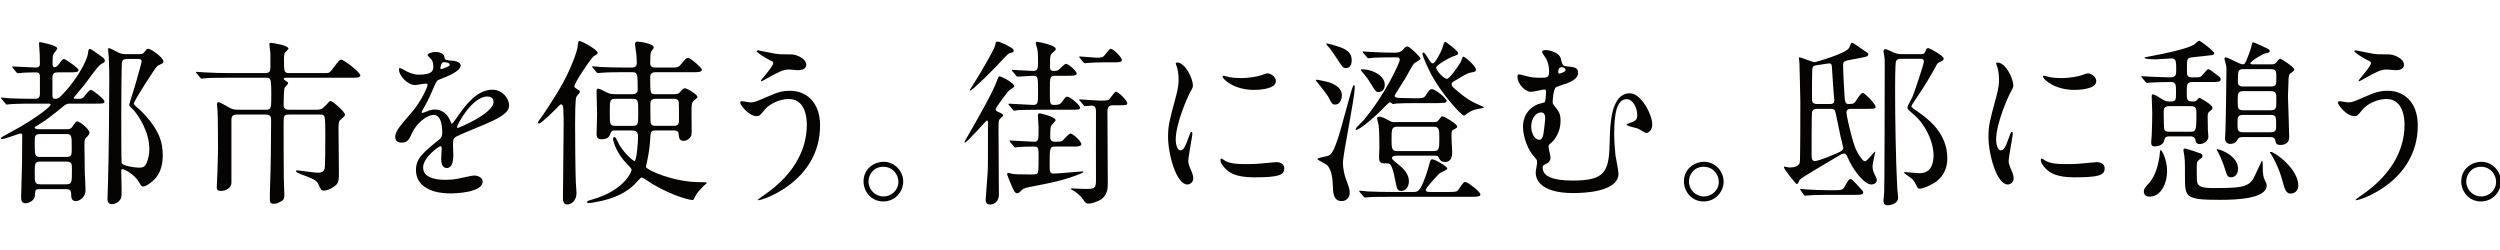
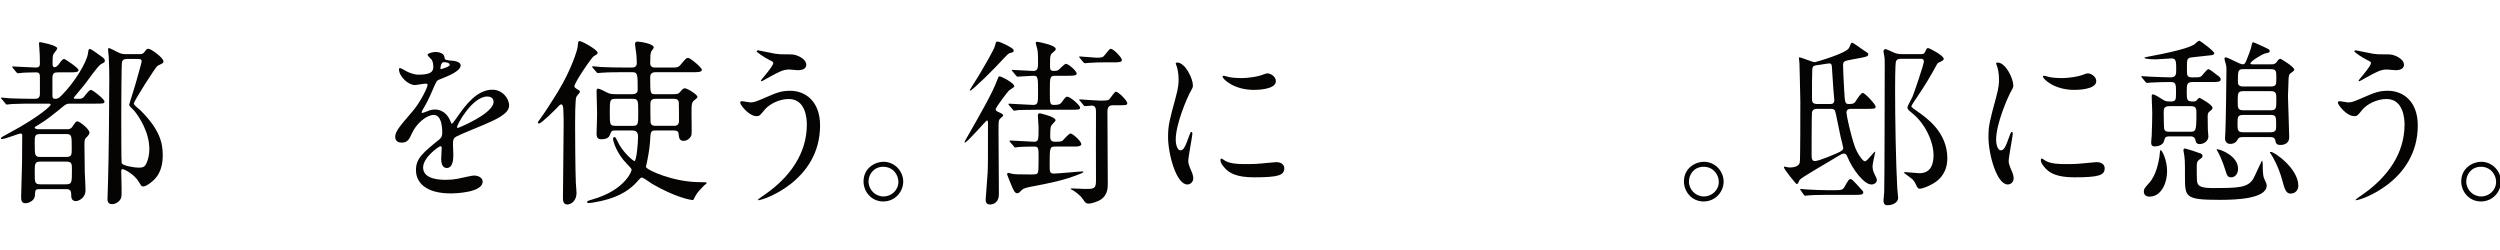
<svg xmlns="http://www.w3.org/2000/svg" id="_レイヤー_1" data-name="レイヤー 1" viewBox="0 0 900 90">
  <defs>
    <style>
      .cls-1 {
        fill: #060303;
      }
    </style>
  </defs>
  <path class="cls-1" d="M14.498,68.084c-1.803,0-1.803.193-1.931,2.254-.065,1.996-2.382,2.831-3.411,2.831-1.546,0-1.546-1.286-1.546-2.573,0-1.675.322-10.042.322-11.91.064-4.634.064-5.471.064-9.849,0-.386,0-.772-.707-.772-.451,0-5.472,1.996-6.567,1.996-.128,0-.386,0-.386-.193,0-.449.386-.579,3.22-2.124,10.17-5.471,14.676-9.526,14.676-10.042,0-.386-.129-.386-1.288-.386h-5.021c-1.802,0-5.021,0-7.595.13-.193,0-1.739.193-1.867.193-.258,0-.386-.13-.579-.451l-1.224-1.482c-.257-.256-.322-.321-.322-.386,0-.128.129-.193.258-.193.386,0,2.381.258,2.832.258,1.61.065,5.214.193,8.625.193,1.224,0,2.317,0,2.317-1.803v-5.599c0-1.545-.064-2.124-1.481-2.124-2.188,0-4.377.128-4.57.128-.257.065-1.738.193-1.867.193-.193,0-.322-.128-.579-.386l-1.224-1.479c-.171-.216-.257-.366-.257-.451,0-.13.129-.13.193-.13,1.158,0,6.952.386,8.239.386,1.481,0,1.545-.707,1.545-1.672,0-1.093-.064-2.252-.064-2.961,0-.644-.257-3.734-.257-3.992,0-.449.128-.514.386-.514.128,0,6.18,1.096,6.18,2.254,0,.321-.772,1.286-1.16,1.738-.514.642-.514,1.286-.514,3.54,0,.9,0,1.479.772,1.479.579,0,1.158-.707,1.288-.838,1.158-1.607,1.608-2.124,2.06-2.124.45,0,5.214,3.285,5.214,3.992,0,.838-1.288.838-3.413.838h-3.991c-1.288,0-1.996.256-1.996,2.124v6.178c0,.838.193,1.224.967,1.224.9,0,1.286-.193,2.317-1.224,4.442-4.375,9.076-11.78,9.527-15.19.128-1.096.193-1.545.708-1.545.386,0,2.96,1.865,3.475,2.252,1.481,1.031,1.867,1.289,1.867,1.996,0,.514-.129.579-1.351,1.224-1.224.642-5.15,6.436-6.116,7.595-.579.707-3.734,4.441-3.734,4.506,0,.386.515.386.772.386h1.224c1.029,0,1.481-.321,2.189-1.351.45-.579,1.481-1.868,1.995-1.868.708,0,4.892,3.413,4.892,4.12,0,.838-.321.838-3.475.838h-8.819c-.838,0-1.351,0-2.382.838-2.961,2.445-6.373,5.213-8.948,6.695-1.288.772-1.481.838-1.481,1.031,0,.514.774.642,1.353.642h10.427c1.031,0,1.417-.449,1.674-.772,1.288-1.865,1.417-2.059,1.932-2.059.772,0,4.313,2.831,4.313,3.989,0,.644-.258.965-1.417,2.126-.193.256-.386.642-.386,2.317,0,2.638.064,7.595.129,10.105.064.838.257,5.215.257,6.181,0,3.089-2.703,3.989-3.411,3.989-1.738,0-1.738-1.479-1.738-2.252,0-1.675-.515-2.061-1.932-2.061h-9.205ZM14.562,48.258c-2.06,0-2.06.71-2.06,3.026,0,4.699,0,5.213,2.06,5.213h9.206c2.06,0,2.06-.707,2.06-3.089,0-4.634,0-5.15-2.06-5.15h-9.206ZM14.627,58.172c-2.125,0-2.125.707-2.125,3.927,0,3.668,0,4.248,2.125,4.248h9.076c2.189,0,2.189-.514,2.189-5.213,0-2.189,0-2.961-2.124-2.961h-9.141ZM50.094,19.486c.772,0,1.288,0,1.803-.644.836-1.093.965-1.286,1.545-1.286.965,0,5.407,3.282,5.407,4.506,0,.193-.064.451-.257.644-.194.193-1.674.835-1.932,1.028-.836.71-8.496,12.683-8.496,13.583,0,.517,2.06,2.061,2.446,2.447,6.759,6.757,7.982,11.456,7.982,16.093,0,5.985-2.447,8.302-3.863,9.526-.579.451-2.124,1.738-3.154,1.738-.643,0-.708-.193-1.481-1.479-1.674-2.961-5.471-4.764-5.923-4.764-.514,0-.514.386-.514,1.096,0,.835.128,5.02.128,5.985,0,1.931,0,2.64-.193,3.282-.321,1.031-1.738,2.254-3.218,2.254-1.674,0-1.674-1.289-1.674-1.868,0-.9.129-5.406.193-6.371.258-7.66.451-28.193.451-36.433,0-1.803,0-4.957-.193-8.37-.065-.386-.258-2.382-.258-2.638,0-.13.065-.517.322-.517s2.189.965,3.283,1.545c.965.451,1.545.644,2.703.644h4.892ZM45.525,21.223c-1.031,0-1.481.517-1.61,1.096-.193.707-.257,16.093-.257,18.795,0,1.672,0,17.251.128,17.572.258.965,4.506,1.675,6.245,1.675,1.545,0,2.124-.386,2.639-1.482.708-1.414,1.094-3.41,1.094-5.148,0-6.309-3.734-11.717-5.407-13.841-.322-.321-1.867-1.738-1.867-2.124,0-.258,2.253-7.146,2.575-8.498.321-1.158,1.931-6.757,1.931-7.144,0-.903-.708-.903-1.481-.903h-3.991Z" />
-   <path class="cls-1" d="M104.104,41.242c-1.996,0-1.996.517-1.996,3.347,0,6.243,0,13.262.064,19.568,0,.965.193,5.15.193,5.988,0,1.738-.386,1.996-1.995,2.768-.579.321-1.224.449-1.739.449-1.415,0-1.481-.642-1.481-1.672,0-2.317,0-3.026.129-6.116.193-5.085.322-16.348.322-22.078,0-1.031,0-2.254-1.803-2.254h-10.492c-1.995,0-1.995,1.158-1.995,2.317v22.273c0,1.738-1.867,2.896-3.734,2.896-1.546,0-1.546-.707-1.546-1.479,0-.838.258-4.764.258-5.602.128-3.989.193-7.467.193-8.367,0-4.699-.065-12.424-.193-13.776,0-.321-.193-1.545-.193-1.803,0-.256.064-.965.514-.965.451,0,2.575,1.224,3.22,1.61,1.481.838,2.06,1.158,3.797,1.158h10.235c1.802,0,1.802-.772,1.802-5.857,0-1.096,0-4.12-.322-4.892-.386-.772-.836-.772-1.286-.772h-13.969c-4.957,0-6.888.063-8.11.193-.193,0-1.16.128-1.353.128-.257,0-.386-.128-.579-.386l-1.222-1.479c-.258-.324-.322-.324-.322-.451,0-.065.129-.128.257-.128.451,0,2.447.193,2.833.193,3.153.193,5.793.256,8.819.256h13.002c1.803,0,1.931-.835,1.931-2.189v-4.761c-.064-.517-.386-3.413-.386-3.606,0-.321.451-.321.644-.321.515,0,6.243.9,6.243,2.059,0,.324-1.351,1.417-1.415,1.738-.193.838-.258,2.061-.193,2.189,0,4.378,0,4.892,1.931,4.892h12.874c1.351,0,1.545,0,2.767-1.607,2.189-2.899,2.446-3.22,3.026-3.22.965,0,6.887,4.571,6.887,5.664,0,.838-1.288.838-3.411.838h-23.173c-.772,0-.965,0-.965.386,0,.258.258.386.515.579.901.644,1.029.707,1.029,1.031,0,.321-1.158,1.351-1.286,1.672-.258.9-.322,4.827-.322,5.988,0,.772,0,1.865,1.931,1.865h9.784c1.288,0,1.996-.065,3.154-1.286,1.546-1.675,1.739-1.868,1.996-1.868.772,0,5.214,3.927,5.214,4.892,0,.517-.193.644-1.674,1.931-.644.579-.644,1.482-.644,3.799s.129,12.68.129,14.741c0,3.282,0,4.248-1.674,5.406-.965.71-2.446,1.482-3.734,1.482-.965,0-.965-.13-1.931-2.189-.708-1.61-2.124-2.124-6.309-3.668-.643-.258-1.802-.71-1.802-1.158,0-.196.257-.258.579-.258.386.063,6.307.838,7.209.838.965,0,2.06-.065,2.511-1.417.257-.71.257-9.977.257-11.587,0-7.788,0-7.918-1.931-7.918h-11.071Z" />
  <path class="cls-1" d="M142.278,49.226c0-1.933,1.803-3.992,6.18-9.077,2.897-3.347,5.472-8.691,5.472-9.591,0-.386-.451-.451-.708-.451-.644,0-3.283.514-3.863.514-2.446,0-5.728-3.154-5.728-5.664,0-.193,0-.449.386-.449s2.06,1.028,2.446,1.221c.772.386,2.51,1.158,4.248,1.158,5.279,0,5.279-1.738,5.279-3.024,0-.386-.065-1.417-.515-2.254-.193-.321-1.545-1.479-1.545-1.865,0-.517,1.674-1.031,2.832-1.031,1.545,0,3.154.579,3.282,1.996.065.838.322.965,2.897,1.158.45,0,2.896.321,2.896,1.672,0,2.126-4.699,3.927-7.66,5.088-.965.386-1.029.514-2.446,3.796-1.545,3.54-1.802,4.054-3.475,6.953-.322.579-.451.772-.451,1.028,0,.13.065.258.258.258s1.415-.451,1.995-.707c.708-.324,1.546-.517,2.511-.517.836,0,3.797.13,5.471,3.927.45,1.096.515,1.224.643,1.224.193,0,2.318-2.961,2.639-3.475,2.125-2.961,6.309-8.819,11.909-8.819,3.54,0,6.05,3.024,6.05,5.729,0,3.024-5.085,5.148-9.076,6.885-1.61.71-8.884,3.606-10.042,4.315-1.029.642-1.094,1.351-1.094,2.703,0,.579.129,3.282.129,3.861,0,1.031,0,4.699-2.382,4.699-1.738,0-1.995-2.124-1.995-3.282,0-.644.193-3.734.193-3.799,0-.258,0-.772-.451-.772-.514,0-6.243,3.992-6.243,7.66,0,4.441,6.436,4.441,8.303,4.441,1.61,0,2.832-.128,4.12-.386.901-.128,5.021-1.158,5.859-1.158,1.351,0,3.153.644,3.153,2.189,0,3.992-9.977,4.248-11.522,4.248-8.175,0-12.488-3.345-12.488-8.432,0-4.12,2.446-6.178,8.498-11.07.643-.514.965-1.289.965-2.254,0-2.896-.515-6.499-3.09-6.499-2.446,0-6.243,2.959-7.917,6.823-.708,1.61-1.417,3.154-3.477,3.154-1.222,0-2.446-.386-2.446-2.124ZM158.693,24.894c.129,0,3.218-.838,3.218-1.547,0-.835-1.608-.965-2.188-.965-.901,0-1.16,1.803-1.16,2.061s0,.451.129.451ZM164.55,45.748c0,.13.065.324.258.324s12.873-5.15,12.873-9.4c0-1.607-1.415-1.931-2.253-1.931-5.342,0-10.878,9.977-10.878,11.008Z" />
  <path class="cls-1" d="M207.488,31.91c1.158.707,1.286.772,1.286,1.158,0,.321-1.158,1.479-1.286,1.803-.451.9-.451,8.174-.451,9.847,0,2.382.064,16.479.257,20.857,0,.579.258,3.282.258,3.861,0,3.026-2.124,4.185-3.283,4.185-1.608,0-1.608-1.61-1.608-2.445,0-3.799.257-22.532.257-26.714,0-1.289,0-1.996-.129-5.085,0-.324-.064-1.803-.772-1.803-.386,0-.772.451-1.738,1.479-.322.324-5.343,5.409-6.243,5.409-.258,0-.386-.13-.386-.386,0-.193.128-.386.45-.772,2.189-2.961,4.763-7.081,6.759-10.3,5.021-8.239,7.017-15.255,7.081-16.027.193-1.931.193-2.189.708-2.189.901,0,6.5,3.154,6.5,4.185,0,.514-.321.642-1.351,1.221-.772.389-7.209,9.849-7.016,10.945.064.321.45.642.708.772ZM236.004,46.972c-1.738,0-1.803.386-1.996,3.992-.129,2.575-.836,6.371-1.481,9.139.322,1.093,9.785,5.471,19.44,5.471,1.931,0,2.446,0,2.446.324,0,.193-.772.707-.965.9-1.803,1.865-2.575,2.703-3.154,3.861-.579,1.224-.643,1.351-.965,1.351-.708,0-6.373-1.028-14.612-5.857-.643-.386-3.09-2.252-3.734-2.252-.45,0-1.738,1.738-2.575,2.51-2.446,2.317-6.373,5.15-14.869,6.502-.322.063-1.351.193-1.674.193-.257,0-.515-.193-.515-.324,0-.386.064-.449,2.06-1.028,11.394-3.285,13.969-9.977,13.969-10.621,0-.386-.579-.965-1.674-2.124-3.797-3.799-5.021-8.305-5.021-9.012,0-.517.322-.644.515-.644.386,0,.579.386.965,1.224,1.803,4.12,5.793,7.402,6.243,7.402.708,0,1.288-6.181,1.288-8.691,0-.965-.129-2.317-2.06-2.317h-6.309c-1.158,0-1.286.321-1.802,1.672-.322.903-1.224,1.482-3.09,1.482-.45,0-1.674,0-1.674-1.868,0-1.158.193-6.178.193-7.209,0-1.286-.193-7.016-.193-8.174,0-.772.129-.965.644-.965s2.575,1.158,3.025,1.351c1.029.514,1.61.644,3.283.644h5.985c1.867,0,1.867-1.289,1.867-1.547,0-5.664,0-6.371-1.995-6.371h-2.832c-1.481,0-5.859,0-8.111.193-.257,0-1.158.128-1.351.128-.257,0-.386-.128-.579-.386l-1.288-1.479c-.193-.258-.257-.324-.257-.386,0-.13.064-.193.257-.193.451,0,2.446.193,2.832.256,2.961.13,5.793.193,8.819.193h2.382c1.351,0,1.803-.579,1.803-1.672,0-1.158-.129-2.575-.193-3.347-.065-.514-.451-2.896-.451-3.413,0-.772.386-.9.965-.9.708,0,5.793.707,5.793,2.124,0,.324-.9,1.289-.965,1.545-.257.838-.321,1.74-.321,4.12,0,1.545,1.286,1.545,1.931,1.545h4.956c2.897,0,3.218,0,4.12-1.093,1.803-2.124,1.996-2.382,2.639-2.382.838,0,4.957,3.54,4.957,4.25,0,.9-1.351.9-3.477.9h-13.195c-.386,0-1.931,0-1.931,1.672,0,6.053,0,6.246,1.865,6.246h6.502c1.61,0,1.931-.193,2.639-1.096.644-.838,1.094-1.031,1.481-1.031.965,0,4.506,2.319,4.506,3.026,0,.386-.064.451-.965,1.158-1.158.903-1.158,1.351-1.158,5.409,0,1.093.129,6.243,0,7.016-.064.9-1.288,2.317-2.832,2.317s-1.674-1.093-1.803-2.447c-.064-.514-.129-1.286-1.608-1.286h-6.695ZM221.585,35.578c-2.06,0-2.06.514-2.06,4.827,0,4.443,0,4.895,2.06,4.895h6.114c2.06,0,2.06-.451,2.06-4.829s0-4.892-2.06-4.892h-6.114ZM242.633,45.299c1.351,0,1.803-.644,1.803-1.868,0-.772,0-6.309-.065-6.564-.064-.582-.321-1.289-1.738-1.289h-6.63c-.901,0-1.867.193-1.867,1.803,0,.9,0,6.436.064,6.695.129.707.515,1.224,1.803,1.224h6.63Z" />
  <path class="cls-1" d="M295.226,45.169c0,20.019-20.469,26.907-22.207,26.907-.065,0-.193,0-.193-.128,0-.193,2.51-1.931,2.832-2.124,8.755-6.181,14.805-14.613,14.805-24.976,0-2.061-.386-9.205-6.502-9.205-3.668,0-7.209,2.059-8.625,3.796-1.738,2.126-1.931,2.382-2.961,2.382-2.767,0-5.921-4.054-5.921-4.892,0-.321.386-.514.643-.514.451,0,2.511.451,2.961.451,1.481,0,1.931-.196,5.923-1.933,3.604-1.545,5.278-2.252,8.496-2.252,5.536,0,10.749,3.861,10.749,12.487ZM279.199,19.358c1.158.193,2.188.193,2.961.193,3.089,0,3.797,0,5.085.579,2.639,1.093,3.025,2.575,3.025,3.154,0,1.61-1.738,1.996-2.961,1.996-.515,0-2.768-.258-3.218-.258-2.124,0-3.604.772-7.789,3.089-.321.193-1.995,1.158-2.124,1.158s-.257-.063-.257-.256c0-.258,4.441-5.088,4.441-6.309,0-.386-.128-.517-1.351-1.096-1.931-.965-4.635-2.831-4.635-3.154,0-.321.515-.321.644-.321.193,0,5.214,1.093,6.18,1.224Z" />
  <path class="cls-1" d="M325.161,65.381c0,3.606-2.897,7.146-7.21,7.146s-7.081-3.606-7.081-7.211c0-4.892,4.249-7.078,7.145-7.078,4.185,0,7.146,3.475,7.146,7.144ZM312.673,65.316c0,2.961,2.382,5.409,5.407,5.409,2.768,0,5.342-2.189,5.342-5.278,0-2.51-1.931-5.409-5.471-5.409-3.411,0-5.278,2.768-5.278,5.278Z" />
  <path class="cls-1" d="M363.141,32.682c-.514.514-4.699,5.985-4.699,6.63,0,.579.579.838,1.158,1.093.901.386,1.546.71,1.546,1.224,0,.193-.965.903-1.094,1.096-.579.579-.579.965-.579,4.506,0,3.217.128,19.054.128,22.657,0,3.54-2.703,3.734-3.089,3.734-1.545,0-1.674-1.031-1.674-1.738,0-.321.643-8.498.708-9.656.128-1.996.128-3.603.128-17.958,0-.258,0-.903-.386-.903-.321,0-7.08,7.984-7.981,7.984-.065,0-.065-.13-.065-.13,0-.193.065-.321.708-1.479,5.278-9.205,9.27-16.22,10.944-20.664.45-1.224.579-1.61.965-1.61.45,0,5.535,2.447,5.278,3.671-.064.321-1.738,1.221-1.996,1.545ZM364.944,18.262c0,.451-.257.579-1.417.838-.45.128-.965.644-2.124,1.868-2.896,3.282-11.394,11.649-12.102,11.649-.064,0-.193-.128-.193-.193,0,0,3.154-5.085,3.67-5.923,1.288-2.189,5.021-8.495,5.407-9.977.322-1.417.386-1.545.901-1.545.514,0,1.351.321,2.574.9,2.125,1.096,3.283,1.675,3.283,2.382ZM379.942,52.764c-2.06,0-2.06.386-2.06,6.76,0,2.189,0,2.961,1.481,2.961,1.61,0,9.269-.772,10.363-.772.258,0,.322.128.322.193,0,.193-.901.579-1.094.644-6.116,2.445-10.299,3.217-18.28,4.761-2.06.386-2.64.838-3.09,1.351-.579.644-.901.903-1.417.903-.836,0-1.351-1.158-2.124-3.026-.193-.514-1.481-3.54-1.481-3.734,0-.321.129-.579.451-.579.193,0,1.029.258,1.288.324.9.193,1.931.256,6.243.256,2.51,0,2.832,0,3.154-.835.193-.451.193-4.185.193-5.022,0-3.799,0-4.185-1.739-4.185-1.158,0-4.634.065-5.728.193-.129,0-.772.13-.901.13-.257,0-.386-.13-.579-.451l-1.288-1.479c-.171-.216-.257-.344-.257-.386,0-.13.128-.193.257-.193,1.224,0,7.145.449,8.496.449,1.739,0,1.739-.514,1.739-5.085,0-.642-.258-3.668-.258-4.313,0-.514.129-.838.708-.838.129,0,5.664,1.224,5.664,2.513,0,.321-1.351,1.545-1.545,1.931s-.386.772-.386,4.054c0,1.738,1.158,1.738,1.803,1.738,1.931,0,2.381-.128,2.703-.449.386-.324,2.189-2.513,2.768-2.513.901,0,3.927,2.833,3.927,3.799,0,.386-.257.579-.708.707-.515.193-1.094.193-2.961.193h-5.664ZM380.006,27.274c-2.06,0-2.06.386-2.06,5.602,0,4.441,0,4.892,1.546,4.892,1.608,0,2.188-.193,2.832-1.096,1.222-1.672,1.351-1.865,1.931-1.865.965,0,4.57,3.026,4.57,3.927,0,.772-.386.772-3.797.772h-11.458c-3.927,0-6.373.128-7.081.128-.193.065-1.158.193-1.351.193-.257,0-.386-.128-.579-.449l-1.288-1.482c-.171-.214-.257-.343-.257-.386,0-.128.128-.193.257-.193,1.224,0,7.274.451,8.625.451,1.803,0,1.803-.838,1.803-4.378,0-5.536,0-6.116-1.674-6.116-.838,0-5.15.324-5.666.324-.257,0-.386-.13-.579-.386l-1.222-1.482c-.193-.193-.322-.321-.322-.449,0-.13.129-.13.258-.13,1.029,0,6.307.386,7.466.386,1.739,0,1.739-1.224,1.739-3.282,0-1.479,0-3.154-.258-4.571-.064-.321-.579-1.865-.579-2.252,0-.258.258-.386.644-.386.193,0,6.566,1.158,6.566,2.575,0,.386-.193.579-.965,1.221-1.094.838-1.094,1.289-1.094,5.022,0,.9,0,1.672,1.351,1.672.257,0,1.222,0,1.738-.386.386-.321,2.125-2.189,2.639-2.189.838,0,3.863,2.575,3.863,3.478,0,.835-1.224.835-3.477.835h-4.12ZM388.824,36.35c-.257-.321-.321-.321-.321-.451,0-.063.128-.128.257-.128.064,0,6.116.451,7.274.451,2.703,0,2.961-.13,3.347-.517s1.867-2.703,2.317-2.703c.901,0,4.12,3.22,4.12,4.12,0,.772-.386.772-3.797.772h-1.288c-1.61,0-2.06.71-2.06,2.447,0,4.054.129,22.015.129,25.683,0,1.672,0,4.827-3.54,6.371-.322.13-2.124.903-3.411.903-.774,0-1.16-.258-1.932-1.482-1.222-1.865-3.347-3.089-3.411-3.154-.064,0-1.094-.579-1.094-.642,0-.13.258-.193.386-.193.772,0,4.185.193,4.892.193,3.026,0,3.863,0,3.863-2.961,0-6.823-.064-17.637,0-24.397,0-1.351,0-2.638-1.545-2.638-.322,0-2.125.193-2.382.193s-.386-.13-.579-.386l-1.224-1.482ZM397.322,22.447c-1.738,0-3.604.065-5.407.193-.193,0-1.158.128-1.351.128s-.322-.128-.579-.386l-1.224-1.479c-.171-.214-.257-.364-.257-.451,0-.128.064-.128.193-.128.965,0,5.214.451,6.05.451.772,0,2.06,0,2.575-.517.45-.386,1.995-2.703,2.51-2.703,1.031,0,4.056,3.154,4.056,4.054,0,.324-.193.579-.772.71-.515.128-1.288.128-2.961.128h-2.832Z" />
  <path class="cls-1" d="M424.94,54.118c1.094,0,1.674-1.031,3.09-5.022.386-1.093.579-1.61.901-1.61.321,0,.321.644.321.772,0,.71-1.479,8.239-1.479,9.786,0,1.093.9,3.024,1.029,3.345.45.903.772,1.996.772,2.833,0,1.286-1.029,2.189-2.124,2.189-3.992,0-6.952-10.942-6.952-17.123,0-4.12.514-5.985,2.703-14.031,1.094-3.927,1.094-5.536,1.094-6.695,0-2.061-.386-3.799-.643-4.571-.065-.193-.387-.965-.387-1.158s.258-.321.515-.321c2.961,0,5.664,5.857,5.664,8.174,0,.707,0,.772-1.222,2.961-.708,1.351-4.957,10.814-4.957,16.607,0,1.931.644,3.864,1.674,3.864ZM462.339,60.555c0,2.51-1.931,3.282-10.942,3.282-6.309,0-8.691-1.61-10.042-2.896-.322-.324-1.996-1.996-1.996-3.22,0-.128,0-.644.322-.644.257,0,1.288.775,1.545.903,1.867.965,4.506,1.093,6.888,1.093,1.674,0,3.991,0,5.6-.193.901-.063,5.407-.514,5.664-.514,2.447,0,2.961,1.417,2.961,2.189ZM459.314,29.207c0,3.152-7.145,3.152-7.917,3.152-7.274,0-11.265-3.927-11.265-4.761,0-.13.064-.324.45-.324.193,0,.965.258,1.803.451,1.479.321,3.218.386,4.377.386,3.154,0,6.18-.644,7.081-.965,1.931-.707,2.124-.772,2.768-.707,1.158.193,2.703,1.286,2.703,2.768Z" />
-   <path class="cls-1" d="M480.751,37.639c-1.093,0-1.286-.258-2.638-2.899-.579-1.028-4.248-5.534-4.441-5.792,0-.193.128-.258.321-.258.707,0,4.054.838,4.313.903.386.128,4.764,1.351,4.764,4.634,0,1.865-.903,3.413-2.319,3.413ZM484.422,64.158c1.224,3.22,1.479,3.992,1.479,5.343,0,1.482-1.158,2.896-2.896,2.896-2.51,0-3.089-2.059-3.154-4.955-.065-2.961-.451-6.439-2.124-7.984-.451-.449-3.475-1.865-3.475-2.189,0-.449,3.217-.965,3.796-1.158,1.031-.386,1.996-.772,4.378-8.753.707-2.382,3.606-13.259,4.313-15.448.128-.386.451-1.289.707-1.289.258,0,.258.517.258.772,0,4.185-4.248,23.818-4.248,27.358,0,1.351.449,3.992.965,5.406ZM484.55,24.508c-1.031,0-1.224-.324-2.575-2.382-.642-.965-2.252-3.478-3.347-4.829-.193-.193-1.221-1.351-1.221-1.479,0-.13.256-.13.386-.13.579,0,3.989,1.031,5.02,1.417,2.51,1.031,3.799,2.254,3.799,4.571,0,.386,0,2.833-2.061,2.833ZM509.654,37.123c-2.768,0-5.792.065-6.888.13-.193.063-1.093.193-1.351.193-.128,0-.838-.644-1.031-.644-.321,0-1.479,1.224-1.738,1.479-3.347,3.54-9.139,8.498-10.428,8.498-.128,0-.193-.128-.193-.258,0-.063.13-.449.579-.9,1.547-1.545,1.74-1.738,2.319-2.382,7.916-9.398,13.001-20.857,13.001-21.629,0-.965-.835-.965-1.351-.965-2.445,0-5.471,0-8.046.13-.256.063-1.738.193-1.865.193-.258,0-.386-.13-.579-.386l-1.289-1.482c-.17-.214-.256-.364-.256-.451,0-.128.128-.128.256-.128.386,0,2.382.193,2.833.193,2.768.128,5.664.258,8.432.258,1.416,0,2.403-.344,2.961-1.031.965-1.224,1.351-1.224,1.672-1.224.71,0,4.699,3.734,4.699,4.443,0,.386-2.059,1.414-2.382,1.738-.386.386-2.573,4.375-3.024,5.213-.579,1.031-3.927,6.05-3.927,6.309,0,.772,1.158.772,1.672.838.838,0,4.892.128,5.795.128,2.252,0,3.024,0,3.734-1.031,1.351-2.059,1.479-2.252,2.252-2.252,1.351,0,5.278,3.41,5.278,4.182,0,.838-1.286.838-3.41.838h-7.725ZM521.113,69.115c2.961,0,3.347,0,4.054-1.031,1.61-2.317,1.738-2.575,2.317-2.575.903,0,5.471,3.54,5.471,4.443,0,.838-1.158.9-3.41.9h-28.645c-5.664,0-7.532.065-8.111.13-.258,0-1.158.128-1.351.128-.258,0-.386-.128-.579-.386l-1.286-1.482c-.193-.256-.258-.321-.258-.449,0-.065.065-.13.258-.13.449,0,2.379.193,2.831.258,3.154.128,5.795.193,8.819.193h7.402c1.803,0,2.575,0,4.636-5.792.514-1.351,1.031-3.22,1.479-4.892.13-.386.324-1.096.838-1.096,1.031,0,5.471,2.64,5.471,3.347,0,.514-2.445,1.417-2.831,1.738-.324.258-4.957,5.215-4.957,5.923,0,.772,1.031.772,1.738.772h6.116ZM496.136,33.134c-.258,0-.579-.065-1.031-.517-.449-.514-2.252-3.603-2.768-4.313-.514-.707-1.738-2.124-2.51-3.089,0-.258.517-.258.772-.258,3.22,0,7.918,2.124,7.918,5.536,0,1.351-.644,2.64-2.382,2.64ZM515.963,43.945c.965,0,1.479,0,1.996-.772.838-1.158.965-1.286,1.351-1.286.772,0,5.278,2.831,5.278,3.606,0,.514-.258.642-1.417,1.221-.449.193-.642.324-.642,2.513,0,.9.256,4.761.256,5.534,0,.903,0,3.54-2.575,3.54-1.351,0-1.738-.579-2.124-1.286-.386-.903-.644-.965-1.738-.965h-13.39c-.772,0-1.865.063-1.865.9,0,.451,1.672,1.738,2.382,2.317,1.931,1.482,3.734,3.478,3.734,5.988,0,2.124-1.289,3.475-2.64,3.475-1.479,0-1.672-.514-2.252-3.668-.193-.903-.644-3.413-1.289-4.957-.579-1.286-1.158-1.286-1.61-1.286-2.445,0-2.961,0-2.961-2.513,0-.514.13-2.766.13-3.217,0-1.738-.065-6.502-.258-7.918-.065-.386-.579-2.252-.579-2.638,0-.451.514-.517.9-.517.903,0,2.382.838,3.347,1.351.965.579,1.224.579,2.575.579h13.39ZM502.896,45.62c-1.933,0-1.933,1.158-1.933,4.506,0,3.024,0,4.248,1.933,4.248h13.324c1.931,0,1.931-1.158,1.931-4.441,0-3.089,0-4.313-1.931-4.313h-13.324ZM531.348,25.087c0,.449-.193.835-1.868,1.028-.772.13-1.738.579-3.347,1.545-3.154,1.868-3.54,1.933-3.54,2.575,0,.772.193.965,2.124,2.575,2.382,1.996,4.057,3.413,8.177,5.15.256.128,1.351.514,1.351.707,0,.258-2.833.644-3.413.838-.644.193-1.803.707-2.831,1.482-.324.256-.71.642-.965.642-.903,0-7.984-7.788-11.587-14.483-.838-1.479-3.347-6.757-3.347-7.788,0-.193,0-.451.256-.451.451,0,.838.579,1.803,2.124.903,1.482,1.158,1.803,1.675,1.803.772,0,3.089-4.248,3.54-5.923.514-1.865.772-1.865.965-1.865.063,0,4.568,3.154,4.568,4.12,0,.514-.193.579-1.672,1.093-1.868.644-6.243,3.22-6.243,4.12,0,.71,2.51,3.992,3.927,3.992.9,0,3.861-4.25,4.827-5.857.386-.644.71-1.996.965-2.124.517-.196,4.636,3.41,4.636,4.699Z" />
-   <path class="cls-1" d="M561.863,20.968c.514,2.186.642,2.766,2.059,2.896,3.026.321,4.185.449,4.185,2.382,0,1.607-1.417,2.638-3.606,3.603-.644.258-3.668,1.158-4.313,1.545-.965.579-1.224,4.571-1.224,5.278,0,.71.193.968.71,1.547,1.479,1.865,2.124,2.638,2.124,5.213,0,5.02-3.026,7.725-3.413,8.046-.707.514-.9.707-.9,1.417,0,.579.707,3.217.707,3.861,0,.386-.128,1.545-1.414,2.124-1.161.579-1.417.71-1.417,1.417,0,3.22,3.668,4.699,10.814,4.699,11.842,0,13.131-3.154,13.324-14.418.128-5.667.386-16.995,7.274-16.995,3.989,0,8.046,7.598,8.046,11.266,0,2.124-1.482,3.024-2.126,3.024-.514,0-2.573-1.414-3.089-1.607-.642-.193-4.054-.965-4.054-1.354,0-.386,2.252-.965,2.638-1.221.968-.517,1.224-1.224,1.224-2.254,0-2.768-1.672-5.729-3.796-5.729-3.734,0-4.506,5.667-4.506,12.617,0,2.124.256,5.664.449,7.532.13.965,1.096,5.534,1.096,6.63,0,6.757-13.003,7.016-16.286,7.016-12.683,0-13.517-5.664-13.517-7.337,0-.579.514-3.154.514-3.734,0-.838-.128-.965-1.417-2.447-1.61-1.803-3.668-6.309-3.668-10.363,0-.965,0-5.795,5.343-8.111.321-.128,1.993-.514,2.382-.642.449-.13.579-3.478.579-3.734,0-.838-.324-.903-.71-.903-.644,0-3.927.838-4.699.838-2.059,0-4.892-2.833-4.892-5.409,0-.193.065-.9.514-.9.517,0,2.961.707,3.54.838,1.031.256,2.254.386,3.799.386,3.026,0,3.54,0,3.54-2.382,0-1.031-.193-2.768-1.031-4.441-.193-.386-1.479-1.996-1.479-2.447,0-.838,1.61-.707,2.124-.644,1.479.258,4.185,1.224,4.571,2.899ZM554.782,40.47c-1.61,0-3.54,1.803-3.54,5.15,0,2.252,1.158,4.699,2.961,4.699.772,0,1.093-.838,1.286-1.417.258-.965.772-5.406.772-6.371,0-1.417-.514-2.061-1.479-2.061ZM560.961,25.86c0,.449.13.642.451.642.065,0,2.189-.579,2.189-1.286,0-.451-.579-1.031-1.351-1.031-.065,0-.386,0-.644.128-.644.389-.644,1.417-.644,1.547Z" />
  <path class="cls-1" d="M620.504,65.381c0,3.606-2.896,7.146-7.209,7.146s-7.081-3.606-7.081-7.211c0-4.892,4.248-7.078,7.144-7.078,4.185,0,7.146,3.475,7.146,7.144ZM608.017,65.316c0,2.961,2.382,5.409,5.406,5.409,2.768,0,5.343-2.189,5.343-5.278,0-2.51-1.931-5.409-5.471-5.409-3.413,0-5.278,2.768-5.278,5.278Z" />
  <path class="cls-1" d="M666.595,39.184c-.772,0-1.865,0-1.865,1.351,0,.965,1.479,7.916,3.024,12.294.772,2.189,2.768,5.215,3.54,5.215.579,0,.838-.324,3.154-2.961.386-.451.644-.579.644-.386,0,.063-.965,4.248-.965,5.085,0,.835.128,1.672.514,2.51.579,1.158,1.031,2.059,1.031,2.51,0,.965-.903,1.61-1.996,1.61-2.64,0-6.823-5.536-8.625-9.977-.193-.517-.514-1.158-1.224-1.158-.514,0-1.158.321-2.189.965-2.124,1.351-12.808,7.467-13.71,8.432-.321.386-.514,1.61-1.158,1.61-.128,0-4.571-5.281-4.571-6.116,0-.065.065-.193.13-.193.128,0,1.479.321,1.803.321,1.093,0,3.475-.128,3.796-1.865.193-.903.193-18.991.193-21.887,0-2.252-.321-13.131-.321-13.71,0-.321-.193-1.803-.193-1.996,0-.128.065-.193.128-.193.838,0,4.636,1.738,5.602,1.738.128,0,11.456-3.154,12.359-5.213.642-1.61.707-1.803,1.093-1.803.321,0,2.961,1.931,3.54,2.317,1.996,1.289,2.254,1.482,2.254,1.803,0,.903-.579.965-5.536,1.868-3.154.579-3.54.642-3.54,2.186,0,.71.128,4.764.386,8.691.258,4.892.321,5.215,1.803,5.215,1.672,0,1.993-.386,2.575-1.354.514-.772,1.672-2.638,2.317-2.638.835,0,4.634,4.185,4.634,4.892,0,.838-.321.838-3.413.838h-5.213ZM660.417,68.47c2.379,0,2.896-.063,3.54-1.093,1.479-2.575,1.607-2.896,2.252-2.896.451,0,.579.063,4.248,4.12.193.193.324.386.324.642,0,.903-1.096.903-2.961.903h-9.849c-4.313,0-6.243.128-6.953.193-.193,0-1.028.128-1.158.128-.193,0-.386-.193-.514-.386l-1.031-1.479c-.17-.216-.256-.366-.256-.451,0-.128.063-.128.193-.128.386,0,2.059.193,2.445.193,2.447.128,4.892.256,7.532.256h2.189ZM654.301,39.184c-.579,0-1.738,0-1.996,1.286-.128.644-.128,14.548-.128,15.579,0,1.028.193,1.931,1.158,1.931,1.545,0,7.402-2.575,7.853-2.768,1.931-.838,2.379-1.286,2.379-1.931,0-.13-.772-3.475-.965-4.12-.386-1.545-1.738-8.819-1.993-9.27-.386-.707-1.031-.707-1.803-.707h-4.506ZM658.614,37.446c.835,0,1.738,0,1.738-1.417,0-.324-.065-.772-.321-3.606-.13-1.545-.324-5.02-.451-6.757-.13-2.513-.13-2.833-1.158-2.833-.386,0-2.575.386-3.026.451-2.124.256-2.638.321-2.896,1.158-.193.514-.193,8.174-.193,11.008,0,1.093.065,1.996,1.996,1.996h4.313ZM691.572,19.486c.707,0,1.158-.065,1.545-.965.321-.838.579-1.224.965-1.224.514,0,5.664,2.703,5.664,3.864,0,.579-.965.965-1.224,1.093-.772.321-1.028.514-1.221.9-2.126,3.927-4.378,7.725-6.888,11.394-.386.579-2.319,3.413-2.319,3.671,0,.386.838.965,2.319,1.993,3.024,2.126,10.621,7.339,10.621,16.737,0,4.892-2.513,7.595-4.895,9.012-1.993,1.224-4.313,1.996-5.085,1.996-.449,0-.772-.386-1.028-.9-.579-1.289-.71-1.547-1.545-2.513-.451-.449-3.092-2.252-3.092-2.379,0-.193.579-.193.644-.193.707,0,4.185.386,4.957.386,4.248,0,5.085-3.54,5.085-6.439,0-5.085-3.154-11.456-7.467-14.997-1.482-1.224-1.931-1.545-1.931-2.254,0-.514,1.479-3.089,1.803-3.796.449-.965,4.12-11.717,4.12-12.745,0-.965-.838-.965-1.224-.965h-6.888c-.579,0-1.545,0-1.931.9-.324.838-.324,8.884-.324,10.363,0,10.107.258,25.749.772,35.274,0,.451.324,2.899.324,3.478,0,1.931-2.254,2.703-3.864,2.703-.579,0-1.414-.13-1.414-1.738,0-.13.256-2.706.256-2.961.13-1.803.193-42.034.193-46.347,0-.579,0-1.996-.193-2.833-.128-.579-.256-1.221-.256-1.414,0-.324.128-.903.707-.903.451,0,2.768,1.158,3.282,1.351,1.158.451,2.061.451,2.575.451h6.953Z" />
  <path class="cls-1" d="M720.284,54.118c1.093,0,1.672-1.031,3.089-5.022.386-1.093.579-1.61.903-1.61.321,0,.321.644.321.772,0,.71-1.479,8.239-1.479,9.786,0,1.093.9,3.024,1.028,3.345.451.903.772,1.996.772,2.833,0,1.286-1.028,2.189-2.124,2.189-3.992,0-6.95-10.942-6.95-17.123,0-4.12.514-5.985,2.703-14.031,1.093-3.927,1.093-5.536,1.093-6.695,0-2.061-.386-3.799-.642-4.571-.065-.193-.389-.965-.389-1.158s.258-.321.517-.321c2.961,0,5.664,5.857,5.664,8.174,0,.707,0,.772-1.224,2.961-.707,1.351-4.957,10.814-4.957,16.607,0,1.931.644,3.864,1.675,3.864ZM757.682,60.555c0,2.51-1.931,3.282-10.942,3.282-6.309,0-8.691-1.61-10.042-2.896-.321-.324-1.996-1.996-1.996-3.22,0-.128,0-.644.324-.644.256,0,1.286.775,1.545.903,1.865.965,4.506,1.093,6.888,1.093,1.672,0,3.989,0,5.599-.193.903-.063,5.409-.514,5.664-.514,2.447,0,2.961,1.417,2.961,2.189ZM754.658,29.207c0,3.152-7.146,3.152-7.918,3.152-7.274,0-11.263-3.927-11.263-4.761,0-.13.063-.324.449-.324.193,0,.965.258,1.803.451,1.479.321,3.22.386,4.378.386,3.154,0,6.178-.644,7.081-.965,1.931-.707,2.124-.772,2.768-.707,1.158.193,2.703,1.286,2.703,2.768Z" />
  <path class="cls-1" d="M789.353,29.528c-2.124,0-2.124.9-2.124,3.54,0,2.896,0,3.475,2.382,3.475.321,0,.707,0,1.158-.386.13-.128.772-.965,1.031-.965.065,0,4.699,2.447,4.699,3.606,0,.256-.065.579-.772,1.093-.838.644-.965.9-.965,2.061,0,.707.065,4.054.065,4.699,0,.386.193,2.124.193,2.51,0,1.61-1.675,2.703-3.092,2.703-1.221,0-1.417-.644-1.545-1.351-.321-1.417-1.286-1.417-1.931-1.417h-7.402c-1.545,0-1.675.451-1.996,1.675-.386,1.414-2.061,1.931-3.282,1.931-1.158,0-1.351-.579-1.351-1.545,0-.324.193-1.931.193-2.319.128-2.445.193-7.144.193-8.302,0-.772-.193-4.764-.193-5.664,0-.517,0-.903.321-.903.772,0,2.124.903,3.734,1.931.644.386,1.158.644,2.317.644,2.382,0,2.382-.258,2.382-3.54,0-2.382,0-3.475-1.803-3.475-2.124,0-5.278.065-7.274.193-.193,0-1.093.128-1.351.128-.193,0-.386-.128-.579-.386l-1.224-1.479c-.17-.216-.256-.366-.256-.451,0-.128.128-.128.193-.128.449,0,2.379.193,2.831.193,1.868.063,5.857.256,7.467.256,2.061,0,2.061-1.158,2.061-2.896,0-2.638,0-3.927-1.61-3.927-.193,0-5.085.324-5.536.324-.772,0-4.313,0-4.313-.579,0-.13,1.417-.386,1.738-.451,12.81-2.382,15.192-3.734,16.22-4.313.258-.193,1.417-1.351,1.803-1.351s5.409,3.796,5.409,4.506c0,.514-.838.707-1.031.707-.386.065-6.181.71-6.436.71-2.447.256-2.382.321-2.382,4.506,0,2.059,0,2.766,1.931,2.766,2.51,0,2.768,0,3.347-.514.386-.321,1.931-2.445,2.447-2.445.514,0,2.51,1.672,2.959,1.993,1.224.838,1.482,1.224,1.482,1.675,0,.965-1.158.965-3.413.965h-6.695ZM780.148,61.455c0,5.085-2.445,9.335-6.309,9.335-1.931,0-2.059-1.417-2.059-1.74,0-1.028.258-1.351,1.996-3.282,2.51-2.831,3.282-7.402,3.603-9.205.065-.386.193-2.445.386-2.51.517-.193,2.382,3.54,2.382,7.402ZM788.518,47.423c1.931,0,2.189-.258,2.189-6.309,0-1.996,0-2.896-2.061-2.896h-7.66c-1.865,0-2.059.9-2.059,1.993,0,.775.063,5.923.193,6.309.386.903,1.158.903,1.865.903h7.532ZM786.65,53.474c.324,0,5.471,1.672,5.664,1.803.451.256.579.514.579.9,0,.451-.128.579-1.221,1.351-.838.644-.838,1.351-.838,2.575,0,1.482,0,4.313.065,4.892.193,1.61.642,2.703,5.534,2.703,9.463,0,12.683-.128,14.676-3.217.582-.965,3.092-6.63,3.154-6.63.258,0,.324.9.324,1.351,0,1.607,0,3.989.514,5.085.838,1.803.903,1.996.903,2.51,0,4.827-11.331,5.15-16.737,5.15-12.68,0-12.68-.903-12.68-8.498,0-5.664,0-6.309-.517-9.077-.128-.835.193-.9.579-.9ZM805.704,60.748c0,1.865-1.093,3.089-2.445,3.089-1.289,0-1.547-.644-2.061-2.382-1.093-3.603-2.447-6.243-2.703-6.695-.065-.128-.517-.772-.517-.9s.13-.128.258-.128c1.096,0,7.467,2.379,7.467,7.016ZM817.804,23.154c.451,0,1.224,0,1.803-.835.517-.71.838-1.158,1.351-1.158.193,0,4.957,2.896,4.957,3.861,0,.386-.128.514-1.479,1.479-.579.451-.579,2.126-.579,2.833,0,.772-.193,4.571-.193,5.406,0,.838.449,12.296.449,14.613,0,2.831-2.703,2.831-3.217,2.831-1.482,0-1.61-.835-1.74-1.479-.193-1.351-1.286-1.351-1.931-1.351h-9.784c-.772,0-1.417,0-1.865.838-.386.707-1.031,1.607-2.706,1.607-1.221,0-1.865-.835-1.865-2.059,0-.451.128-1.868.128-2.189.13-2.317.386-18.409.386-22.143,0-.707,0-1.482-.193-2.189-.386-1.479-.514-1.803-.514-1.996,0-.128,0-.579.386-.579.965,0,5.085,2.51,6.181,2.51.772,0,.965-.579,1.414-1.607.258-.579,1.675-4.185,1.803-5.278.128-.838.258-1.031.644-1.031.258,0,3.089,1.351,3.54,1.545,2.124.965,2.317,1.093,2.317,1.545,0,.579-.128.579-1.868.965-.579.128-5.085,2.703-5.085,3.54,0,.321.451.321.772.321h6.888ZM807.7,41.373c-2.189,0-2.189.772-2.189,3.024,0,2.51,0,3.22,2.189,3.22h9.591c2.124,0,2.124-.838,2.124-2.447,0-3.282,0-3.796-2.124-3.796h-9.591ZM817.356,39.698c2.124,0,2.124-.707,2.124-3.734,0-2.382,0-3.154-2.124-3.154h-9.656c-2.124,0-2.124.71-2.124,3.668,0,2.447,0,3.22,2.124,3.22h9.656ZM807.765,24.894c-2.126,0-2.126.449-2.126,4.699,0,1.545,1.351,1.545,2.126,1.545h9.591c2.124,0,2.124-.71,2.124-3.026,0-2.575,0-3.217-2.124-3.217h-9.591ZM817.549,54.697c1.286,0,9.847,5.985,9.847,12.166,0,1.672-1.158,2.831-2.831,2.831-1.675,0-2.189-1.931-2.961-4.827-1.286-4.829-3.54-8.625-3.927-9.205-.128-.258-.579-.71-.514-.838.063-.128.256-.128.386-.128Z" />
  <path class="cls-1" d="M870.4,45.169c0,20.019-20.47,26.907-22.208,26.907-.065,0-.193,0-.193-.128,0-.193,2.51-1.931,2.833-2.124,8.753-6.181,14.804-14.613,14.804-24.976,0-2.061-.386-9.205-6.502-9.205-3.668,0-7.209,2.059-8.625,3.796-1.738,2.126-1.931,2.382-2.961,2.382-2.766,0-5.92-4.054-5.92-4.892,0-.321.386-.514.642-.514.451,0,2.513.451,2.961.451,1.482,0,1.931-.196,5.923-1.933,3.606-1.545,5.278-2.252,8.498-2.252,5.536,0,10.749,3.861,10.749,12.487ZM854.373,19.358c1.158.193,2.186.193,2.961.193,3.089,0,3.796,0,5.085.579,2.638,1.093,3.024,2.575,3.024,3.154,0,1.61-1.738,1.996-2.961,1.996-.514,0-2.768-.258-3.217-.258-2.124,0-3.606.772-7.791,3.089-.321.193-1.993,1.158-2.124,1.158-.128,0-.256-.063-.256-.256,0-.258,4.441-5.088,4.441-6.309,0-.386-.128-.517-1.351-1.096-1.931-.965-4.636-2.831-4.636-3.154,0-.321.517-.321.644-.321.193,0,5.215,1.093,6.181,1.224Z" />
  <path class="cls-1" d="M900.336,65.381c0,3.606-2.899,7.146-7.211,7.146s-7.081-3.606-7.081-7.211c0-4.892,4.25-7.078,7.146-7.078,4.185,0,7.146,3.475,7.146,7.144ZM887.847,65.316c0,2.961,2.382,5.409,5.409,5.409,2.768,0,5.341-2.189,5.341-5.278,0-2.51-1.931-5.409-5.471-5.409-3.41,0-5.278,2.768-5.278,5.278Z" />
</svg>